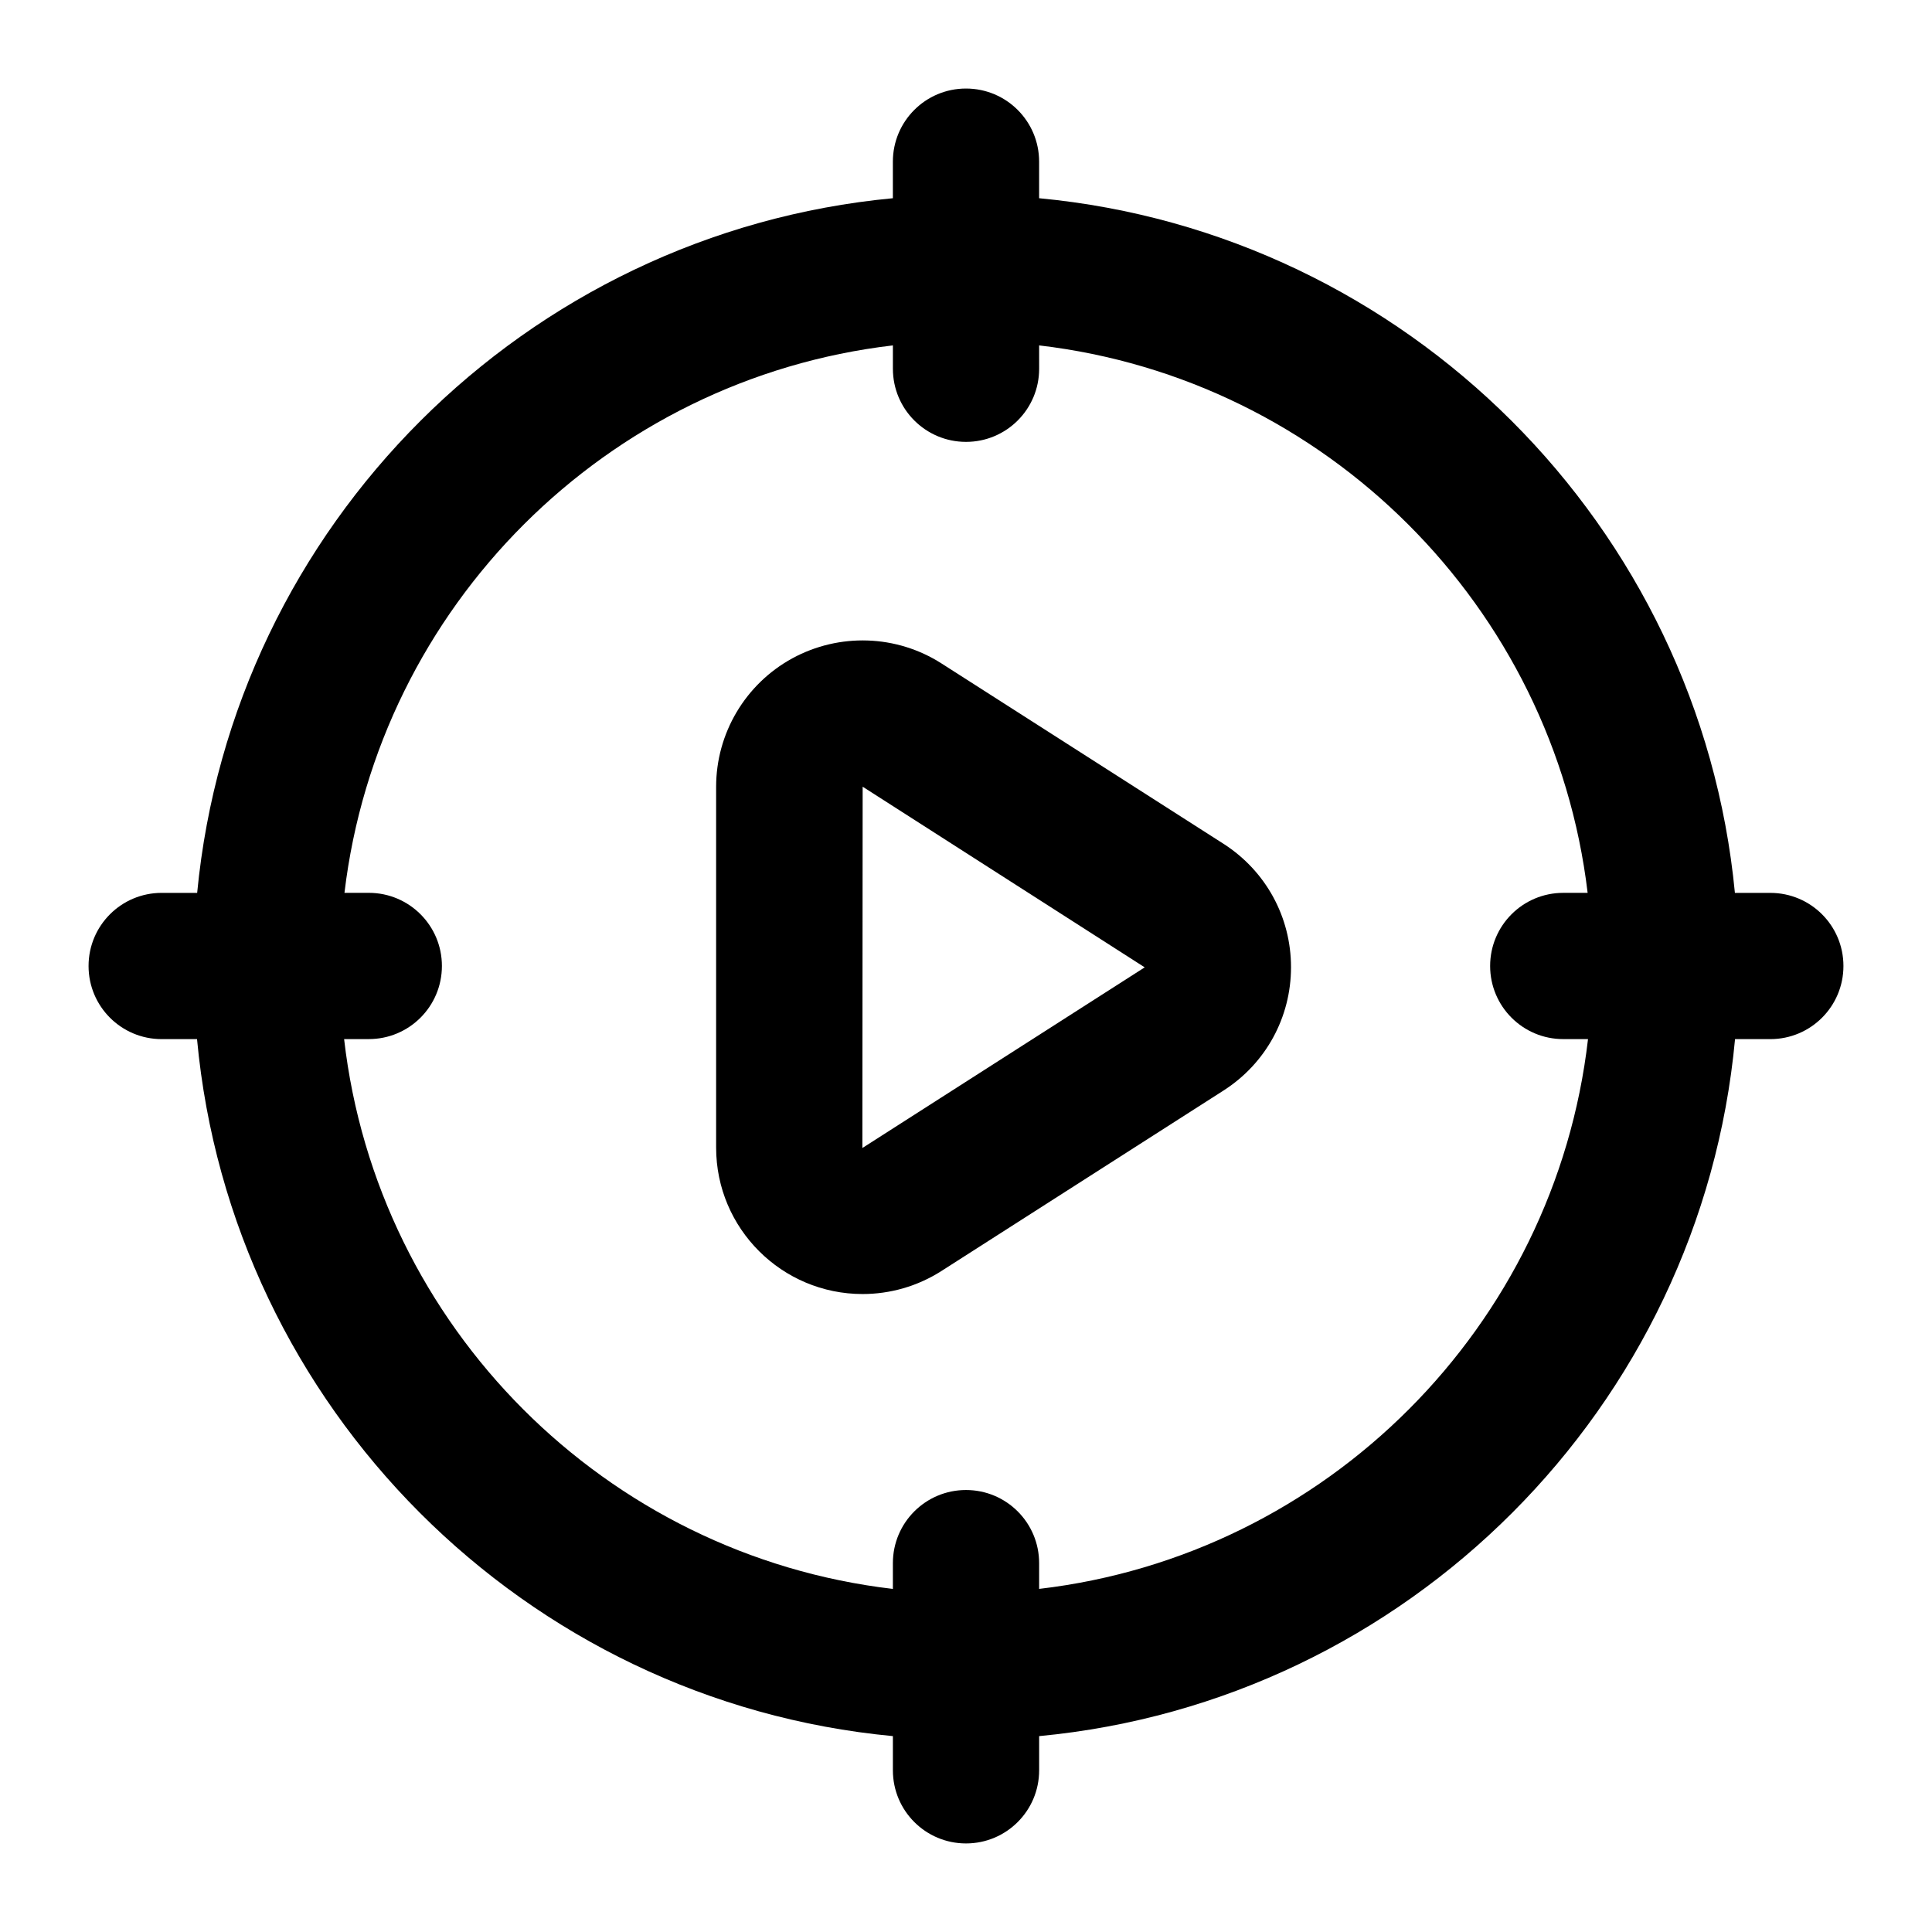
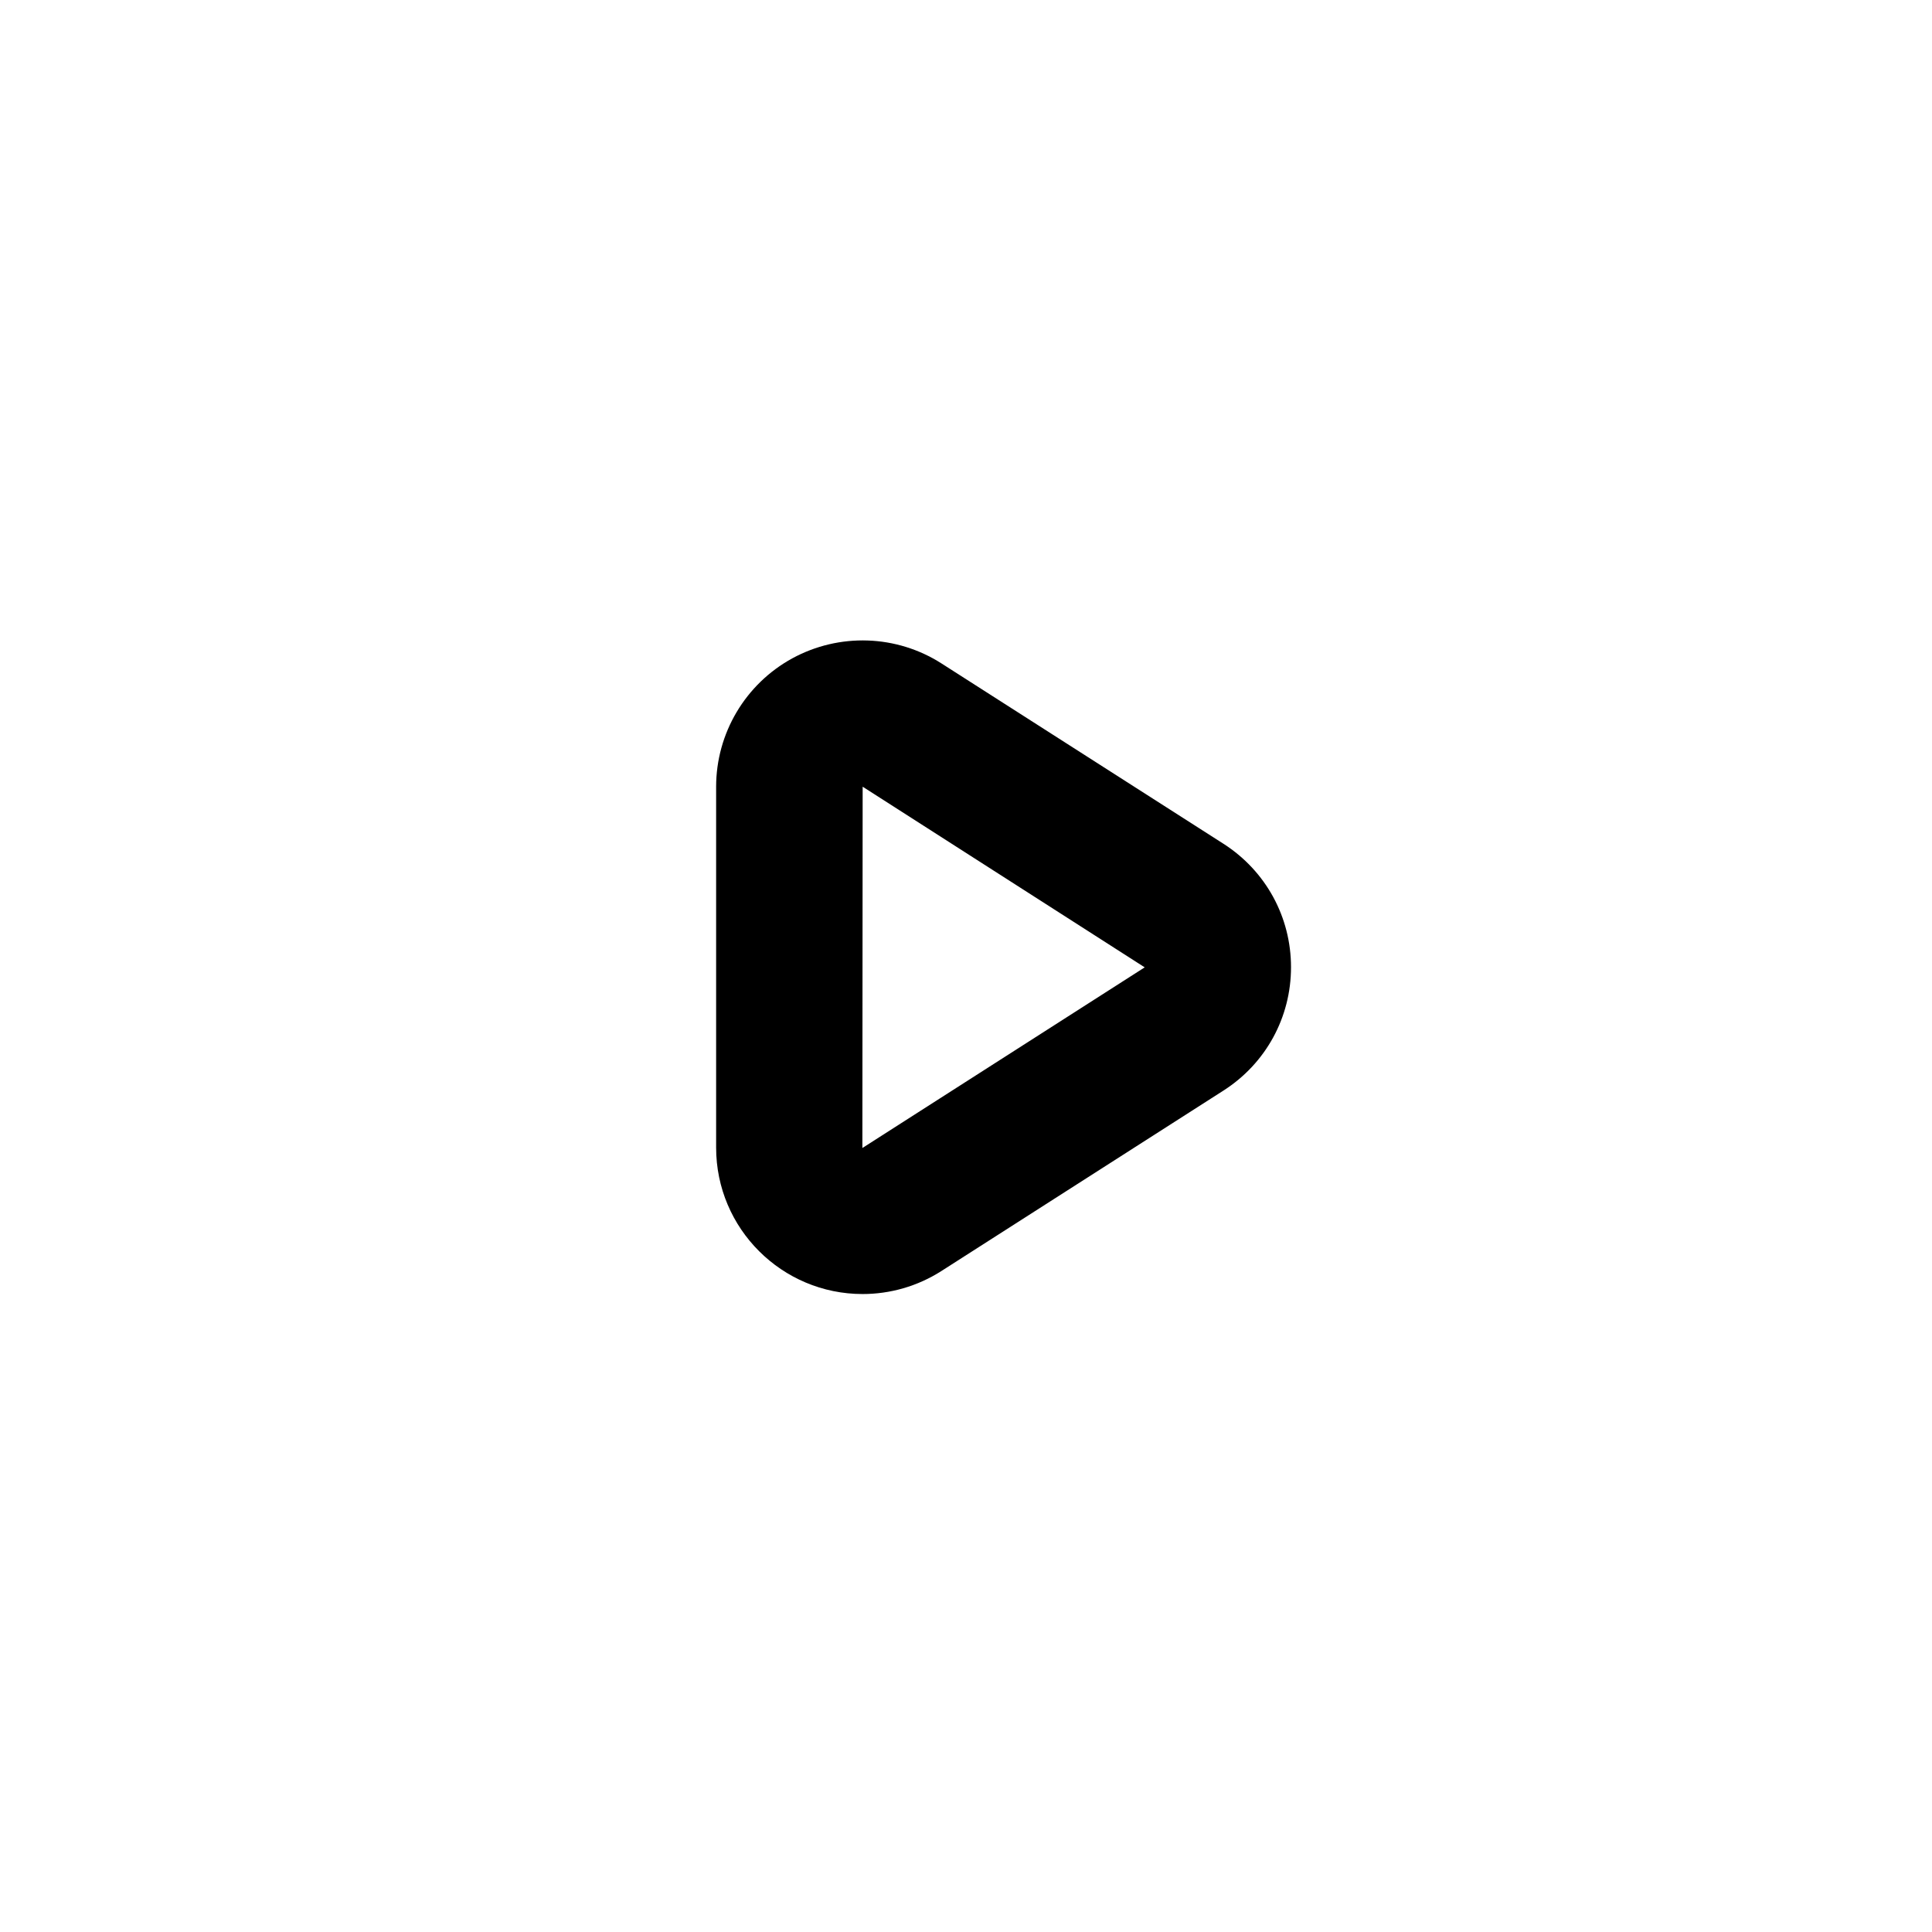
<svg xmlns="http://www.w3.org/2000/svg" fill="#000000" width="800px" height="800px" version="1.1" viewBox="144 144 512 512">
  <g>
-     <path d="m613.15 380.62h-9.383c-9.336-97.316-87.031-174.9-184.39-184.09v-9.688c0-10.711-8.668-19.379-19.379-19.379-10.711 0-19.379 8.668-19.379 19.379v9.688c-97.336 9.188-175.03 86.77-184.37 184.09h-9.402c-10.711 0-19.379 8.668-19.379 19.379s8.668 19.379 19.379 19.379h9.367c9.066 97.594 86.852 175.5 184.41 184.71v9.062c0 10.711 8.668 19.379 19.379 19.379s19.379-8.668 19.379-19.379v-9.062c97.57-9.207 175.36-87.113 184.42-184.71h9.348c10.711 0 19.379-8.668 19.379-19.379 0-10.707-8.668-19.375-19.379-19.375zm-193.77 184.46v-6.832c0-10.711-8.668-19.379-19.379-19.379-10.711 0-19.379 8.668-19.379 19.379v6.832c-76.156-8.906-136.67-69.5-145.43-145.71h6.539c10.711 0 19.379-8.668 19.379-19.379 0-10.711-8.668-19.379-19.379-19.379l-6.445 0.004c9.031-75.902 69.398-136.2 145.34-145.08v6.188c0 10.711 8.668 19.379 19.379 19.379s19.379-8.668 19.379-19.379l-0.004-6.188c75.949 8.883 136.32 69.18 145.36 145.08h-6.461c-10.711 0-19.379 8.668-19.379 19.379s8.668 19.379 19.379 19.379h6.559c-8.766 76.203-69.297 136.8-145.46 145.7z" />
    <path d="m468.25 367.62-74.746-47.801c-11.922-7.625-27.078-8.137-39.551-1.344-12.434 6.812-20.172 19.852-20.172 34.043v95.602c0 21.484 17.453 38.812 38.812 38.812 7.285 0 14.551-2.043 20.91-6.113l74.746-47.82c11.203-7.172 17.883-19.379 17.883-32.68 0-13.305-6.68-25.508-17.883-32.699zm-95.711 80.613 0.074-95.75 74.746 47.875z" />
  </g>
</svg>